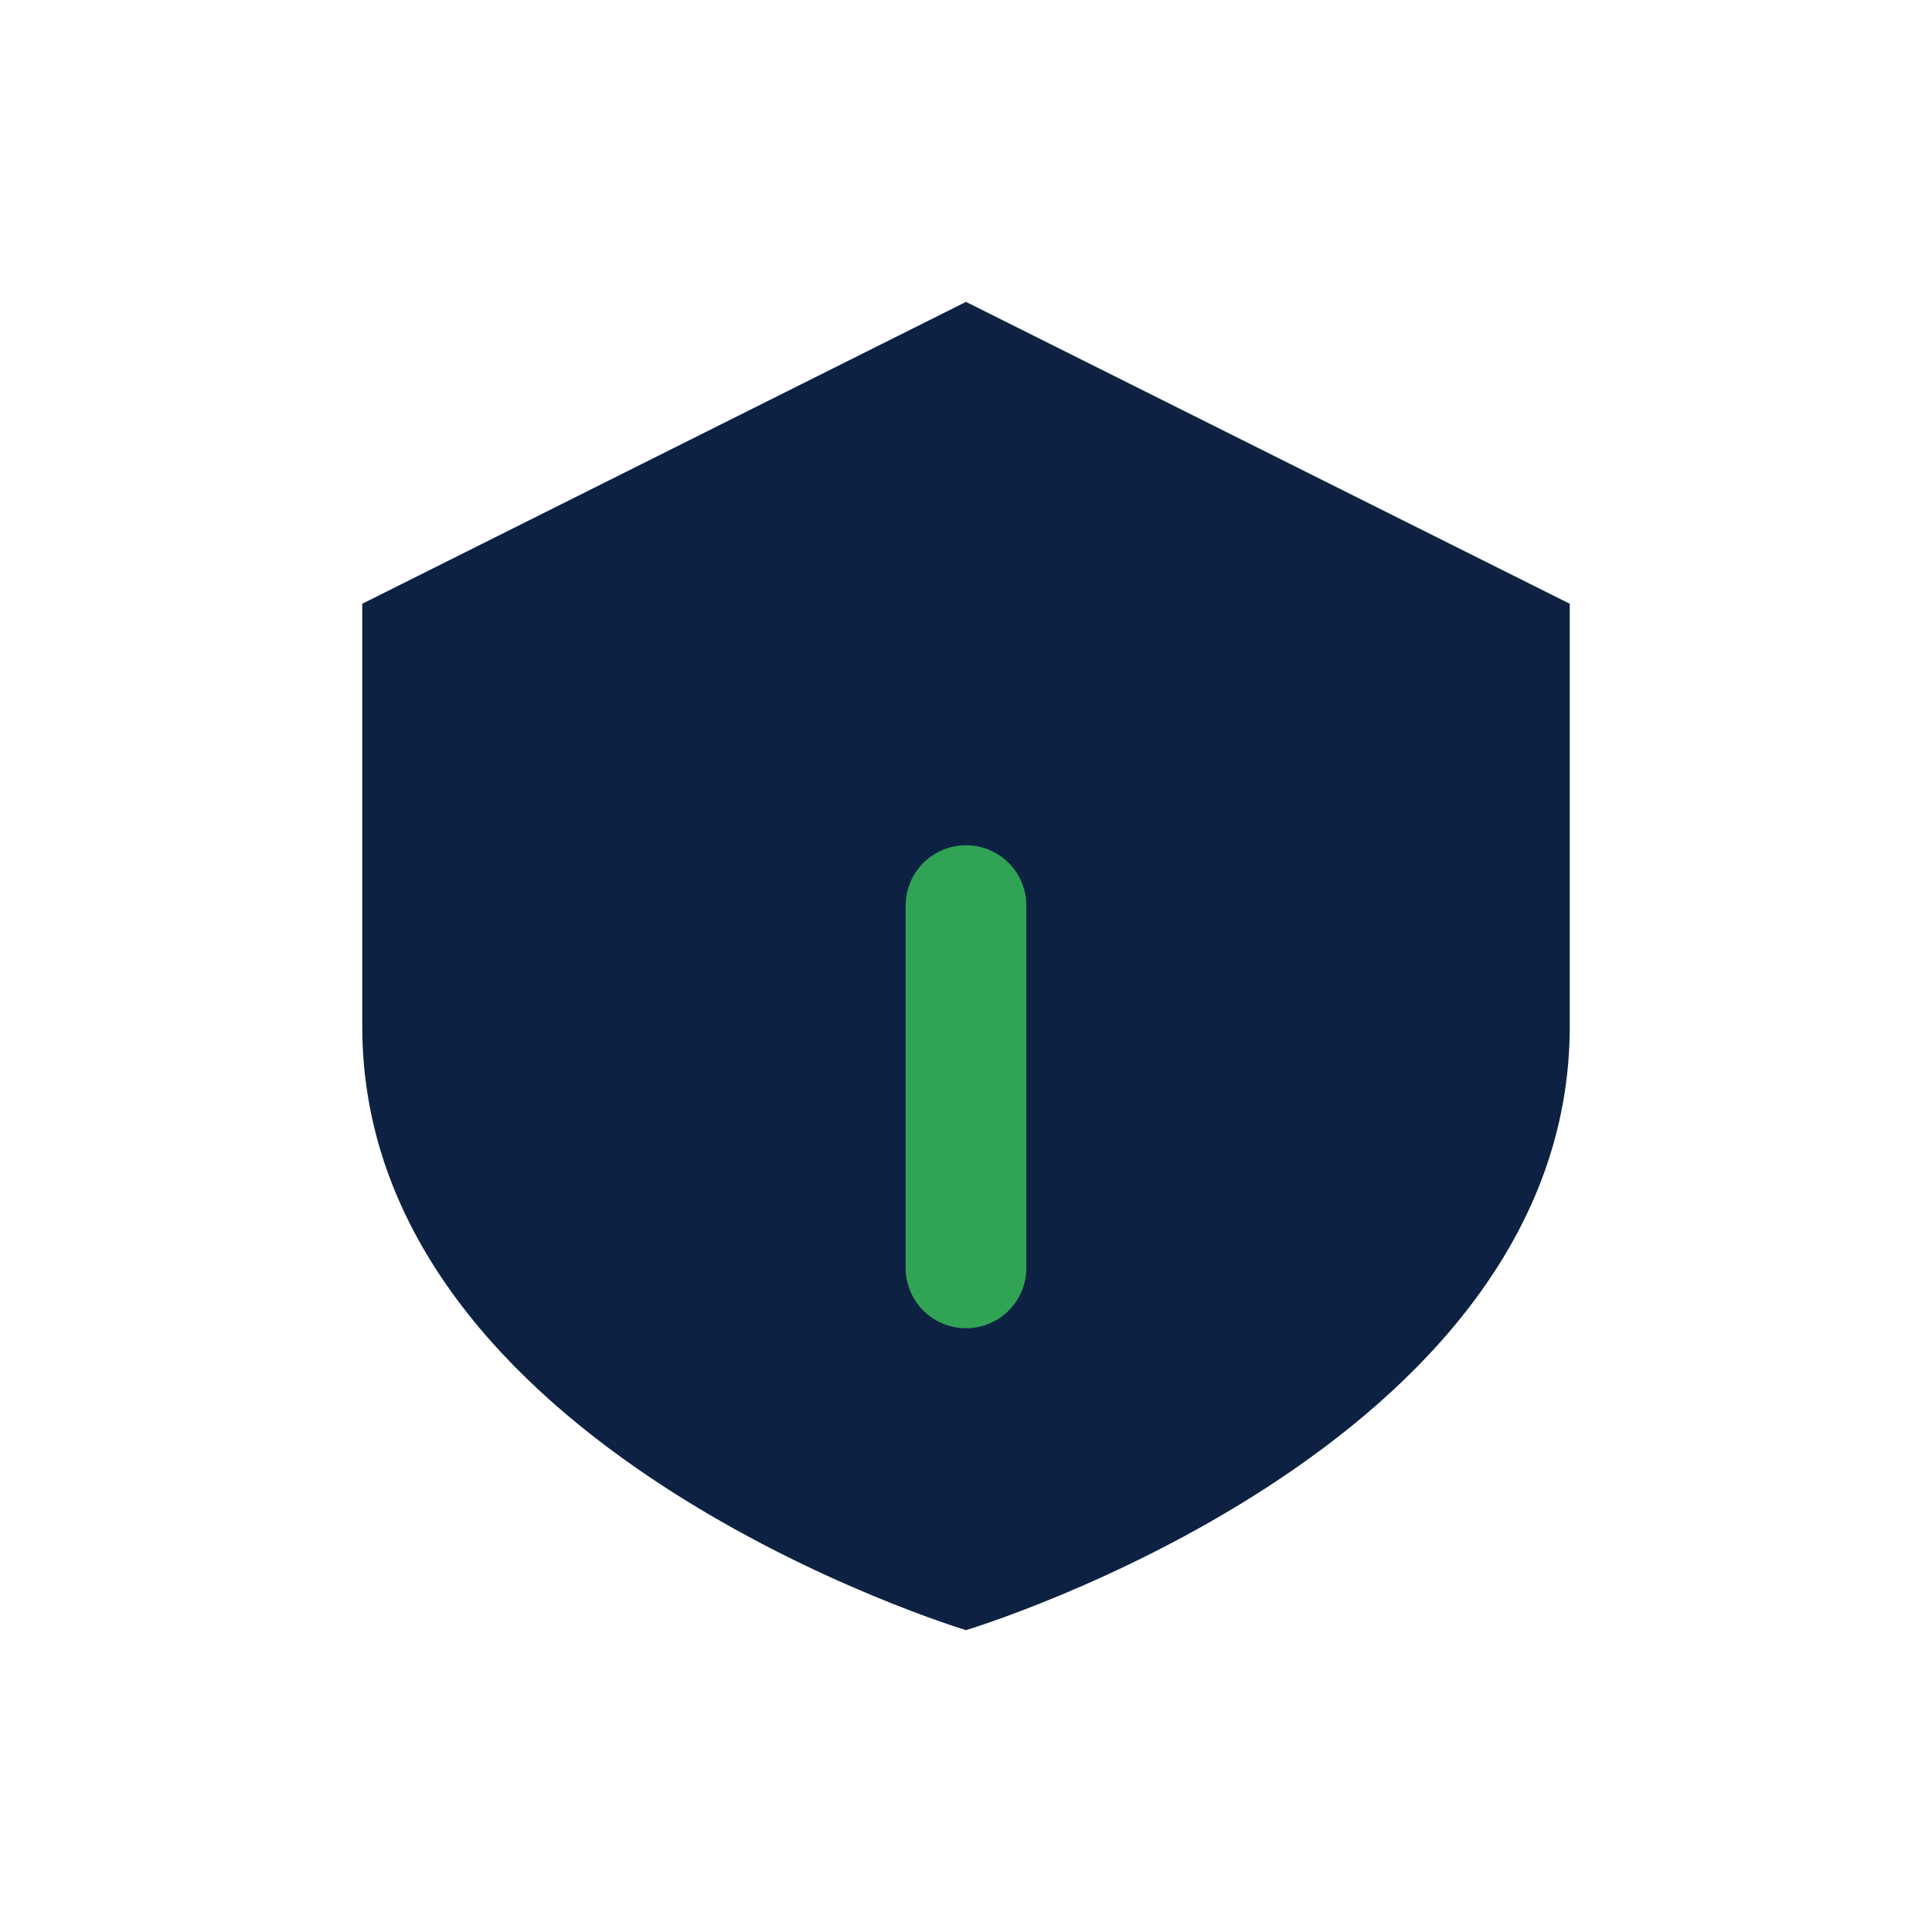
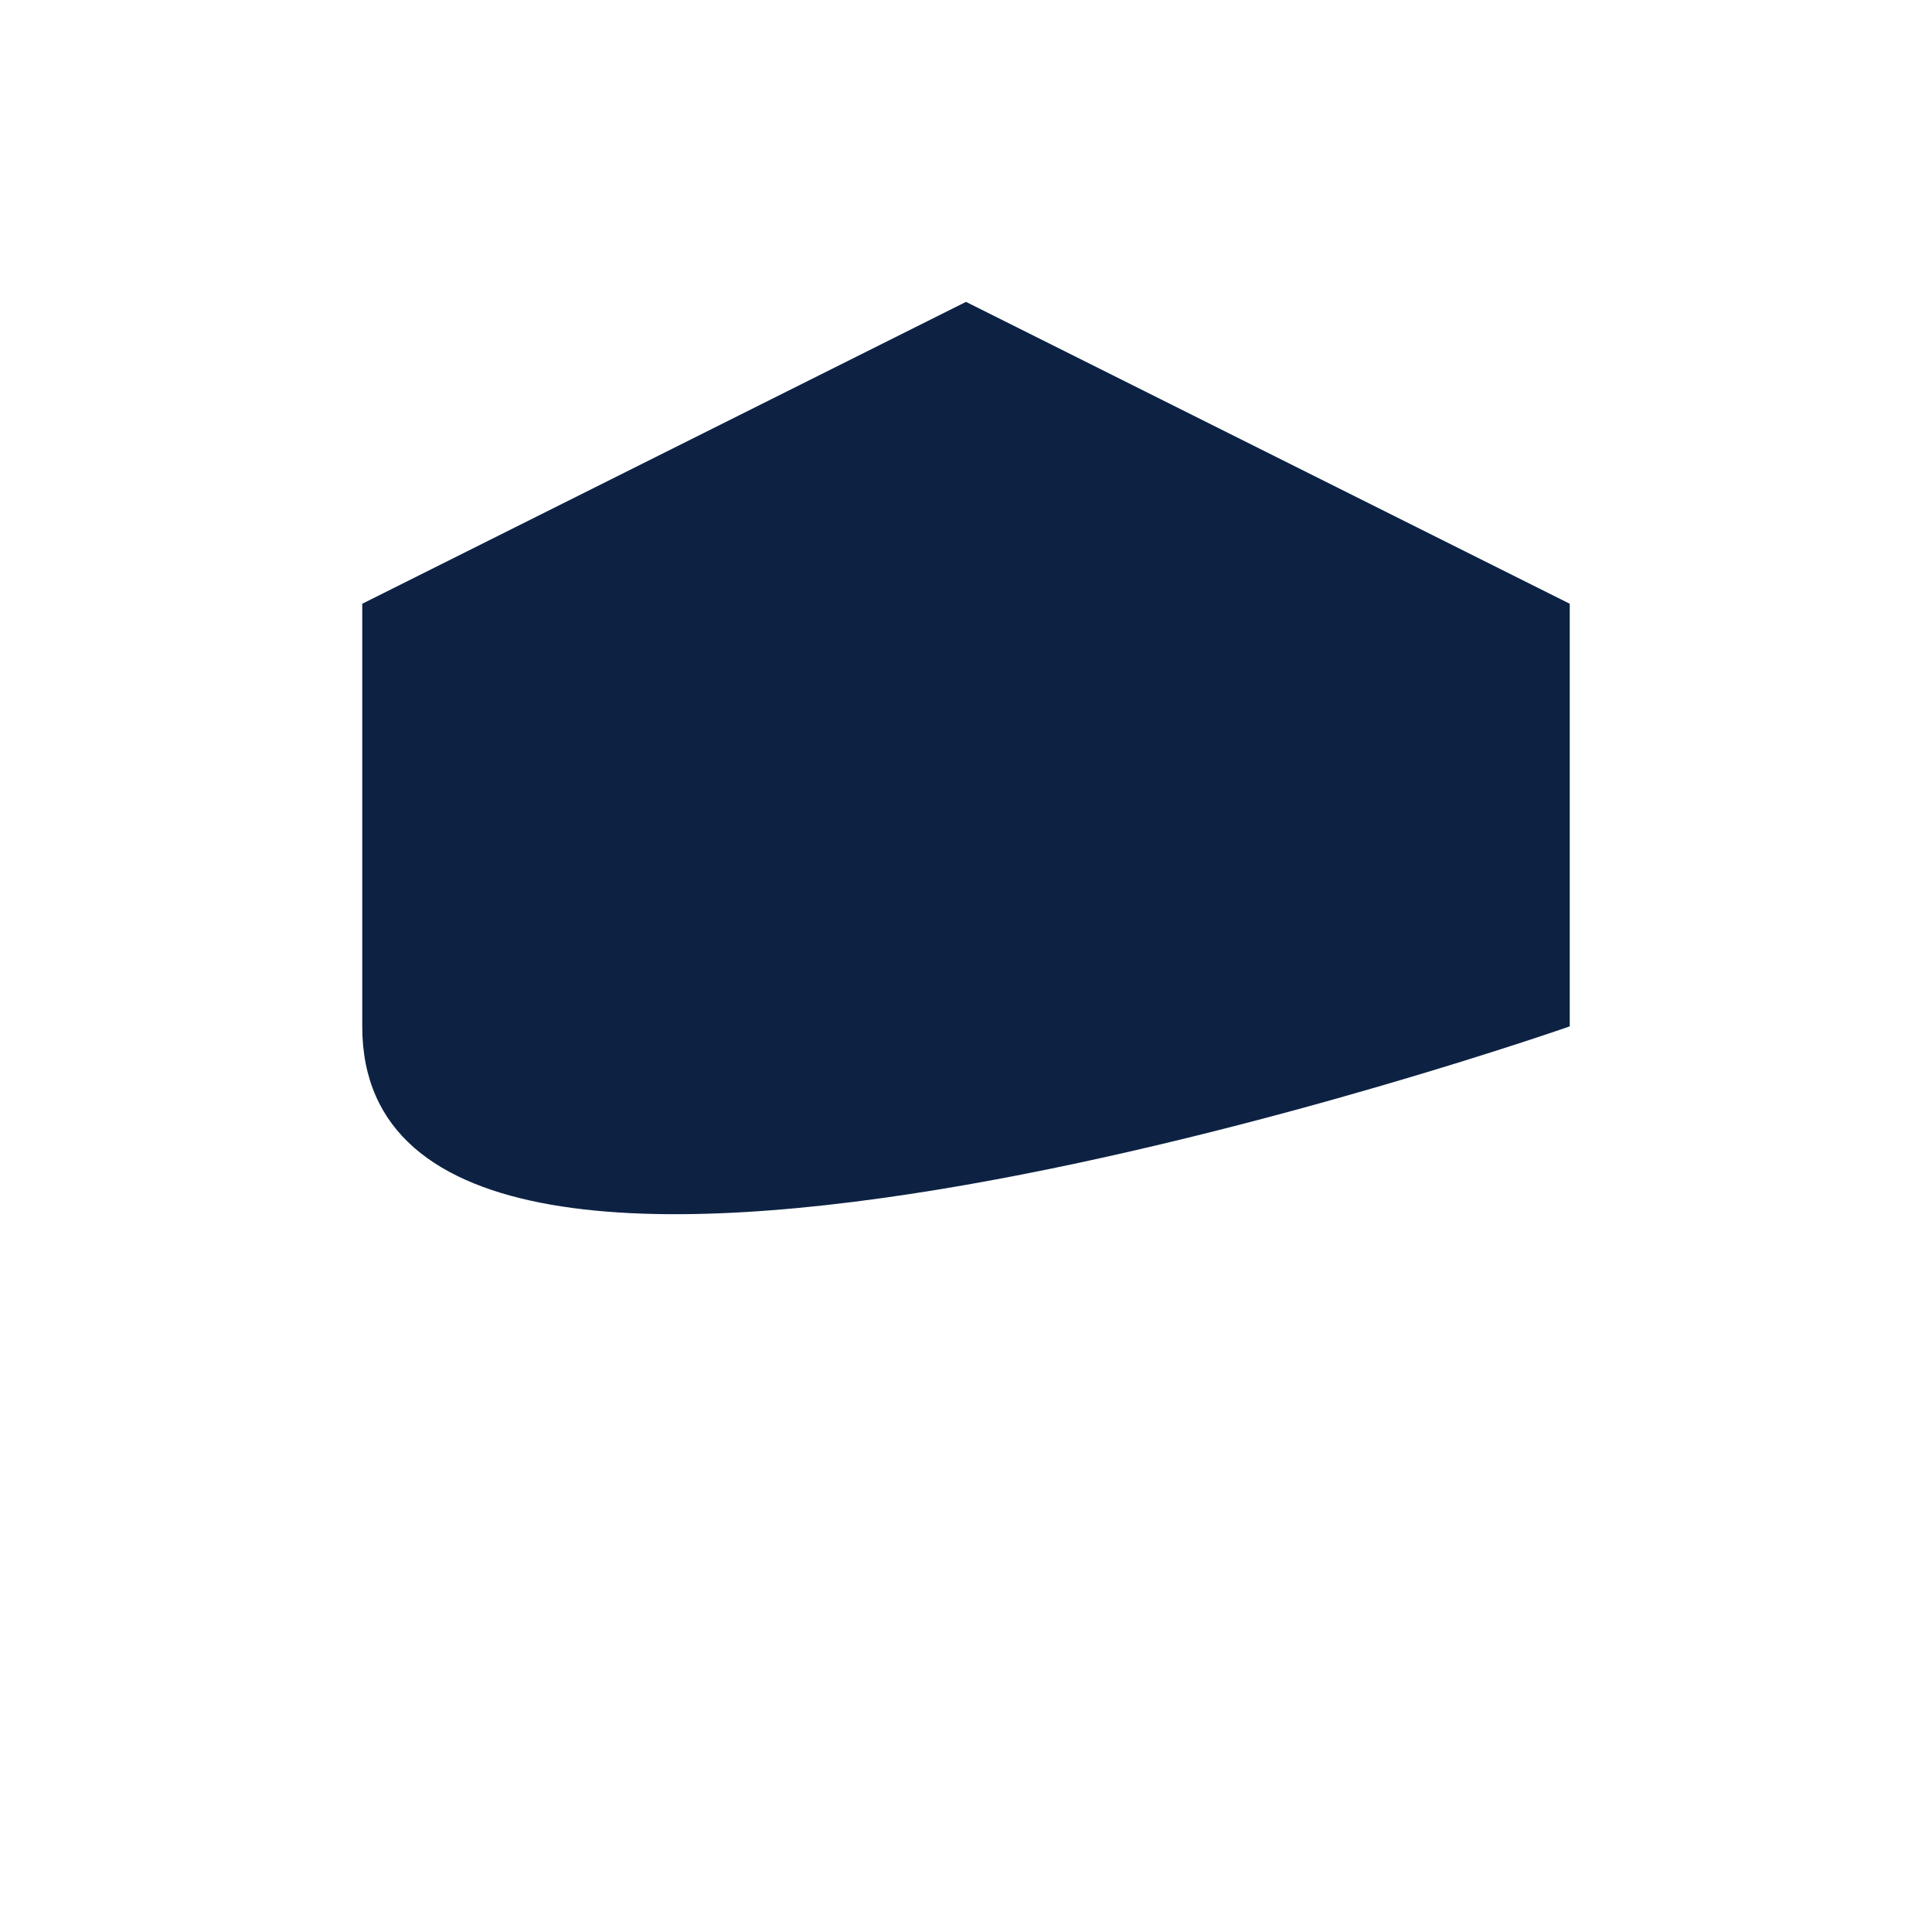
<svg xmlns="http://www.w3.org/2000/svg" width="32" height="32" viewBox="0 0 32 32">
-   <path d="M16 5l10 5v7c0 7-10 10-10 10S6 24 6 17V10z" fill="#0D2243" />
-   <path d="M16 21v-6" stroke="#31A354" stroke-width="2" stroke-linecap="round" />
+   <path d="M16 5l10 5v7S6 24 6 17V10z" fill="#0D2243" />
</svg>